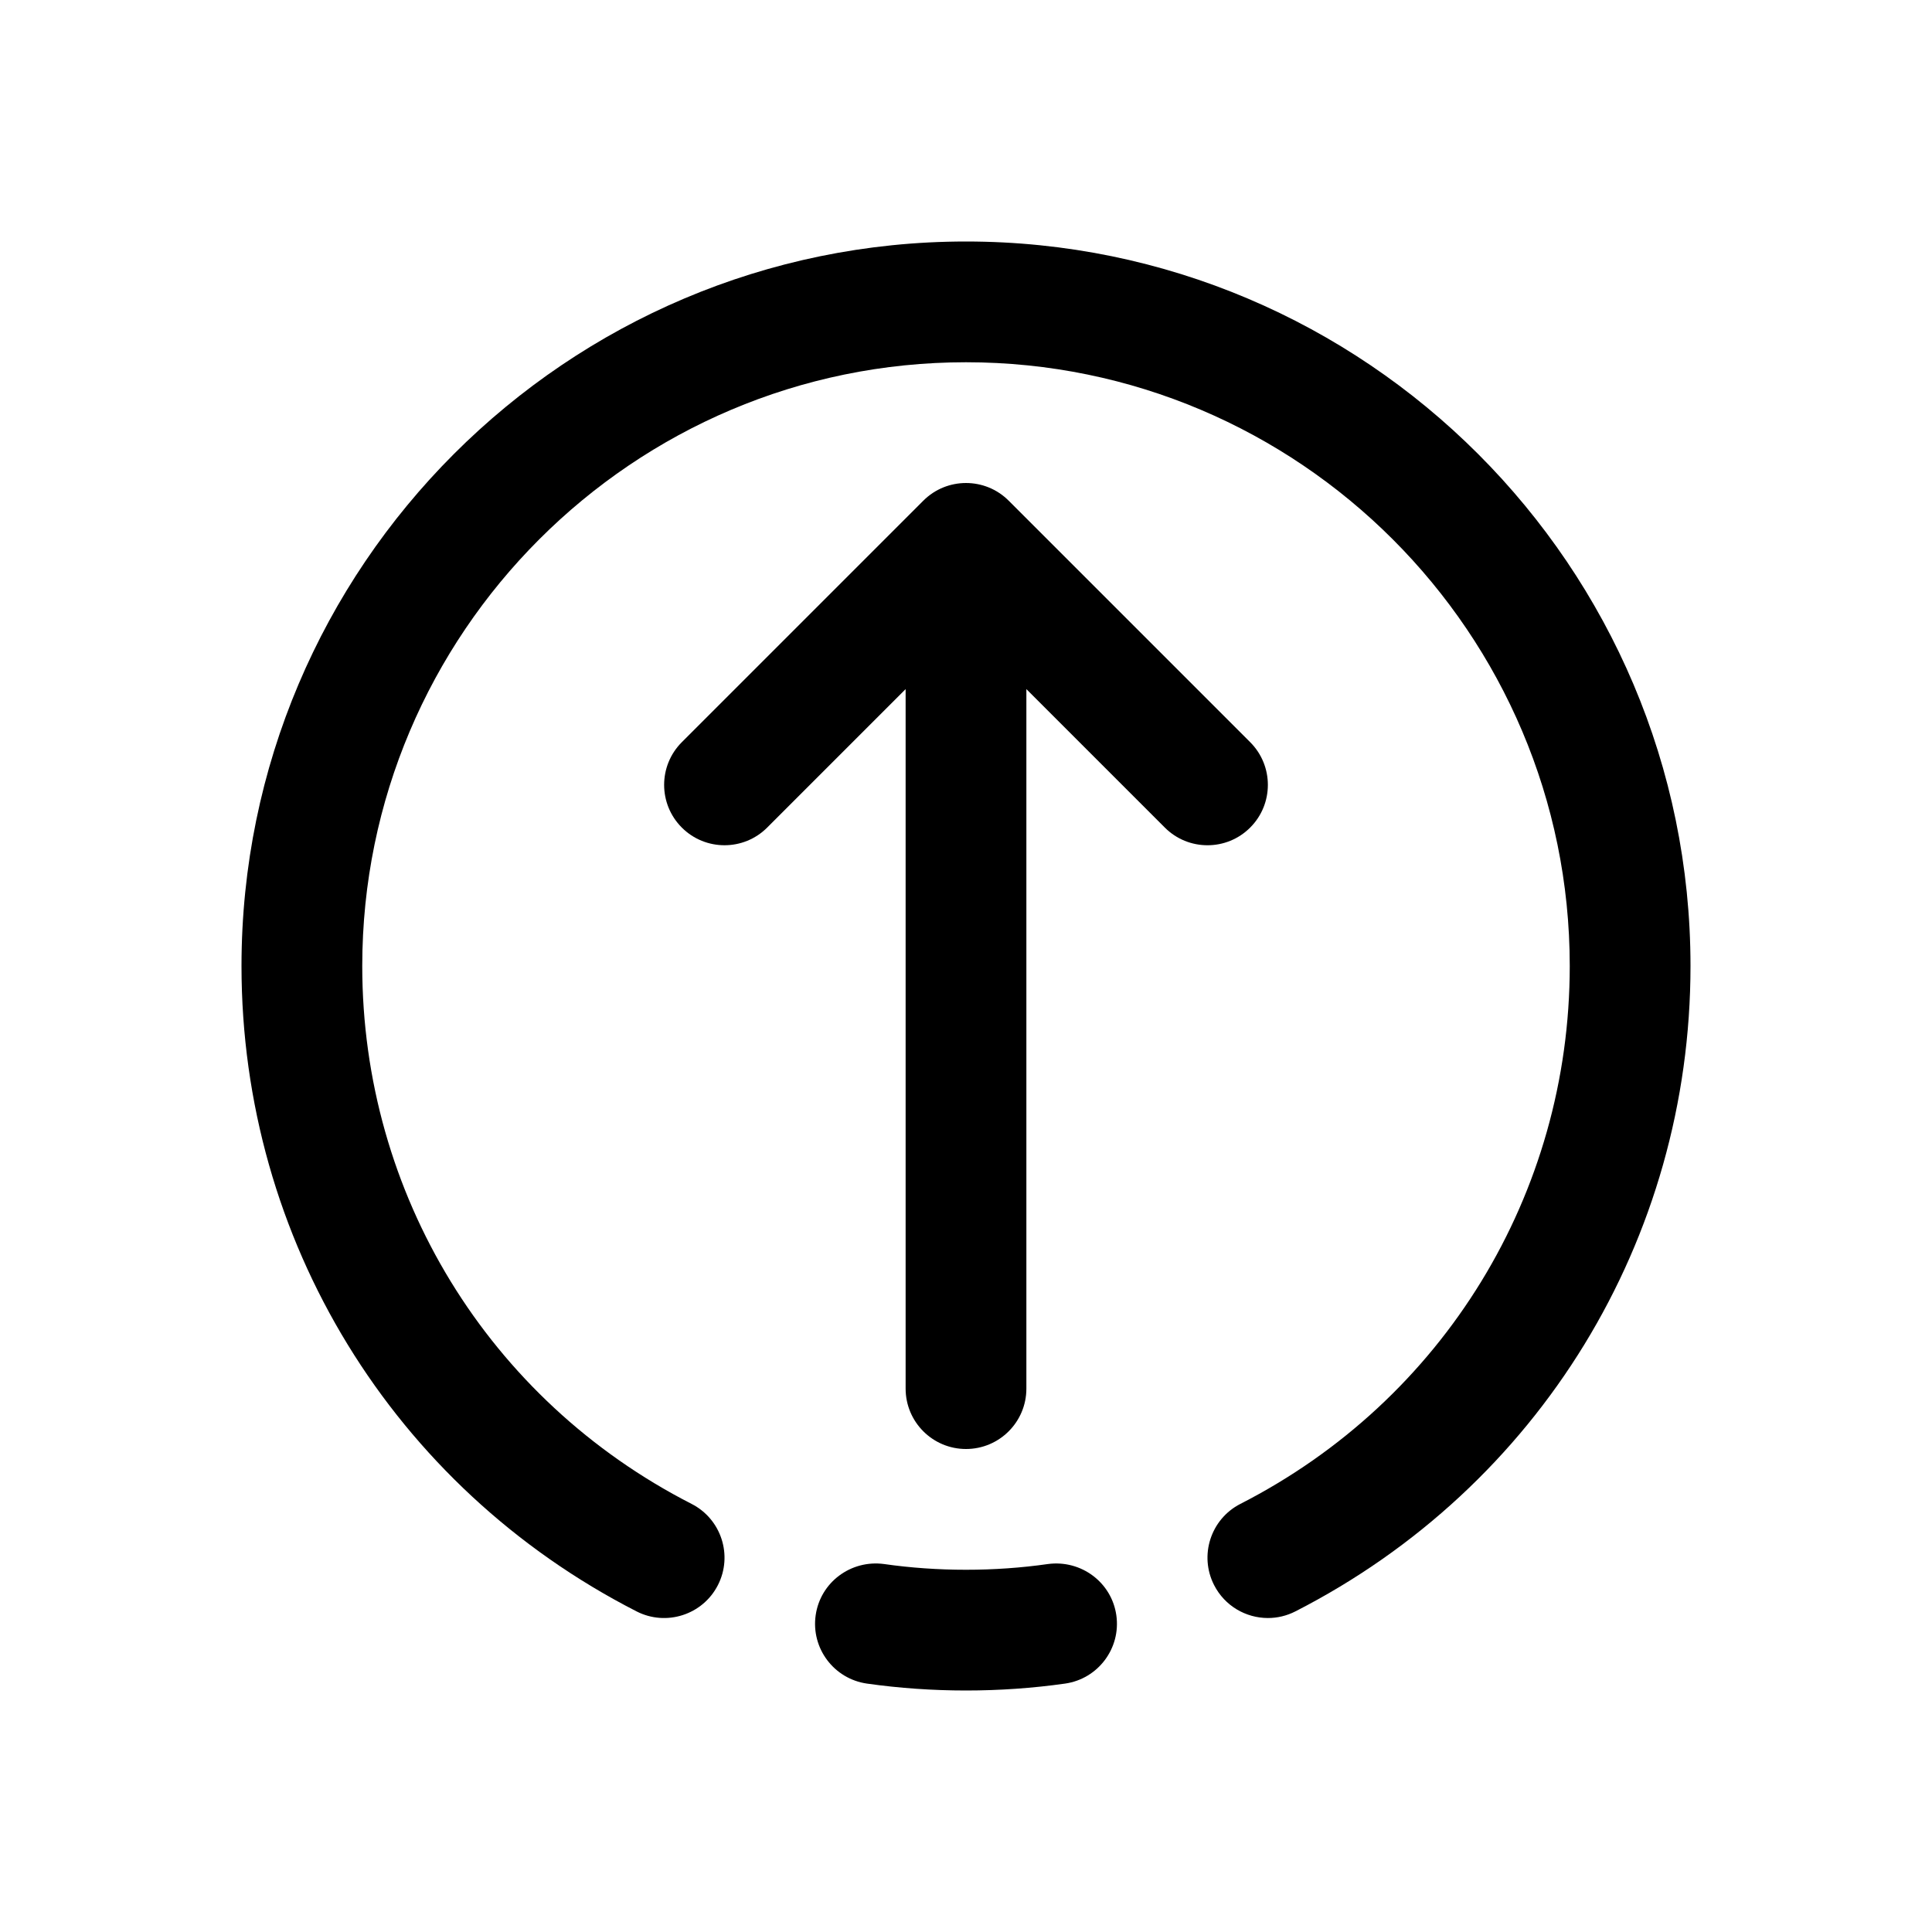
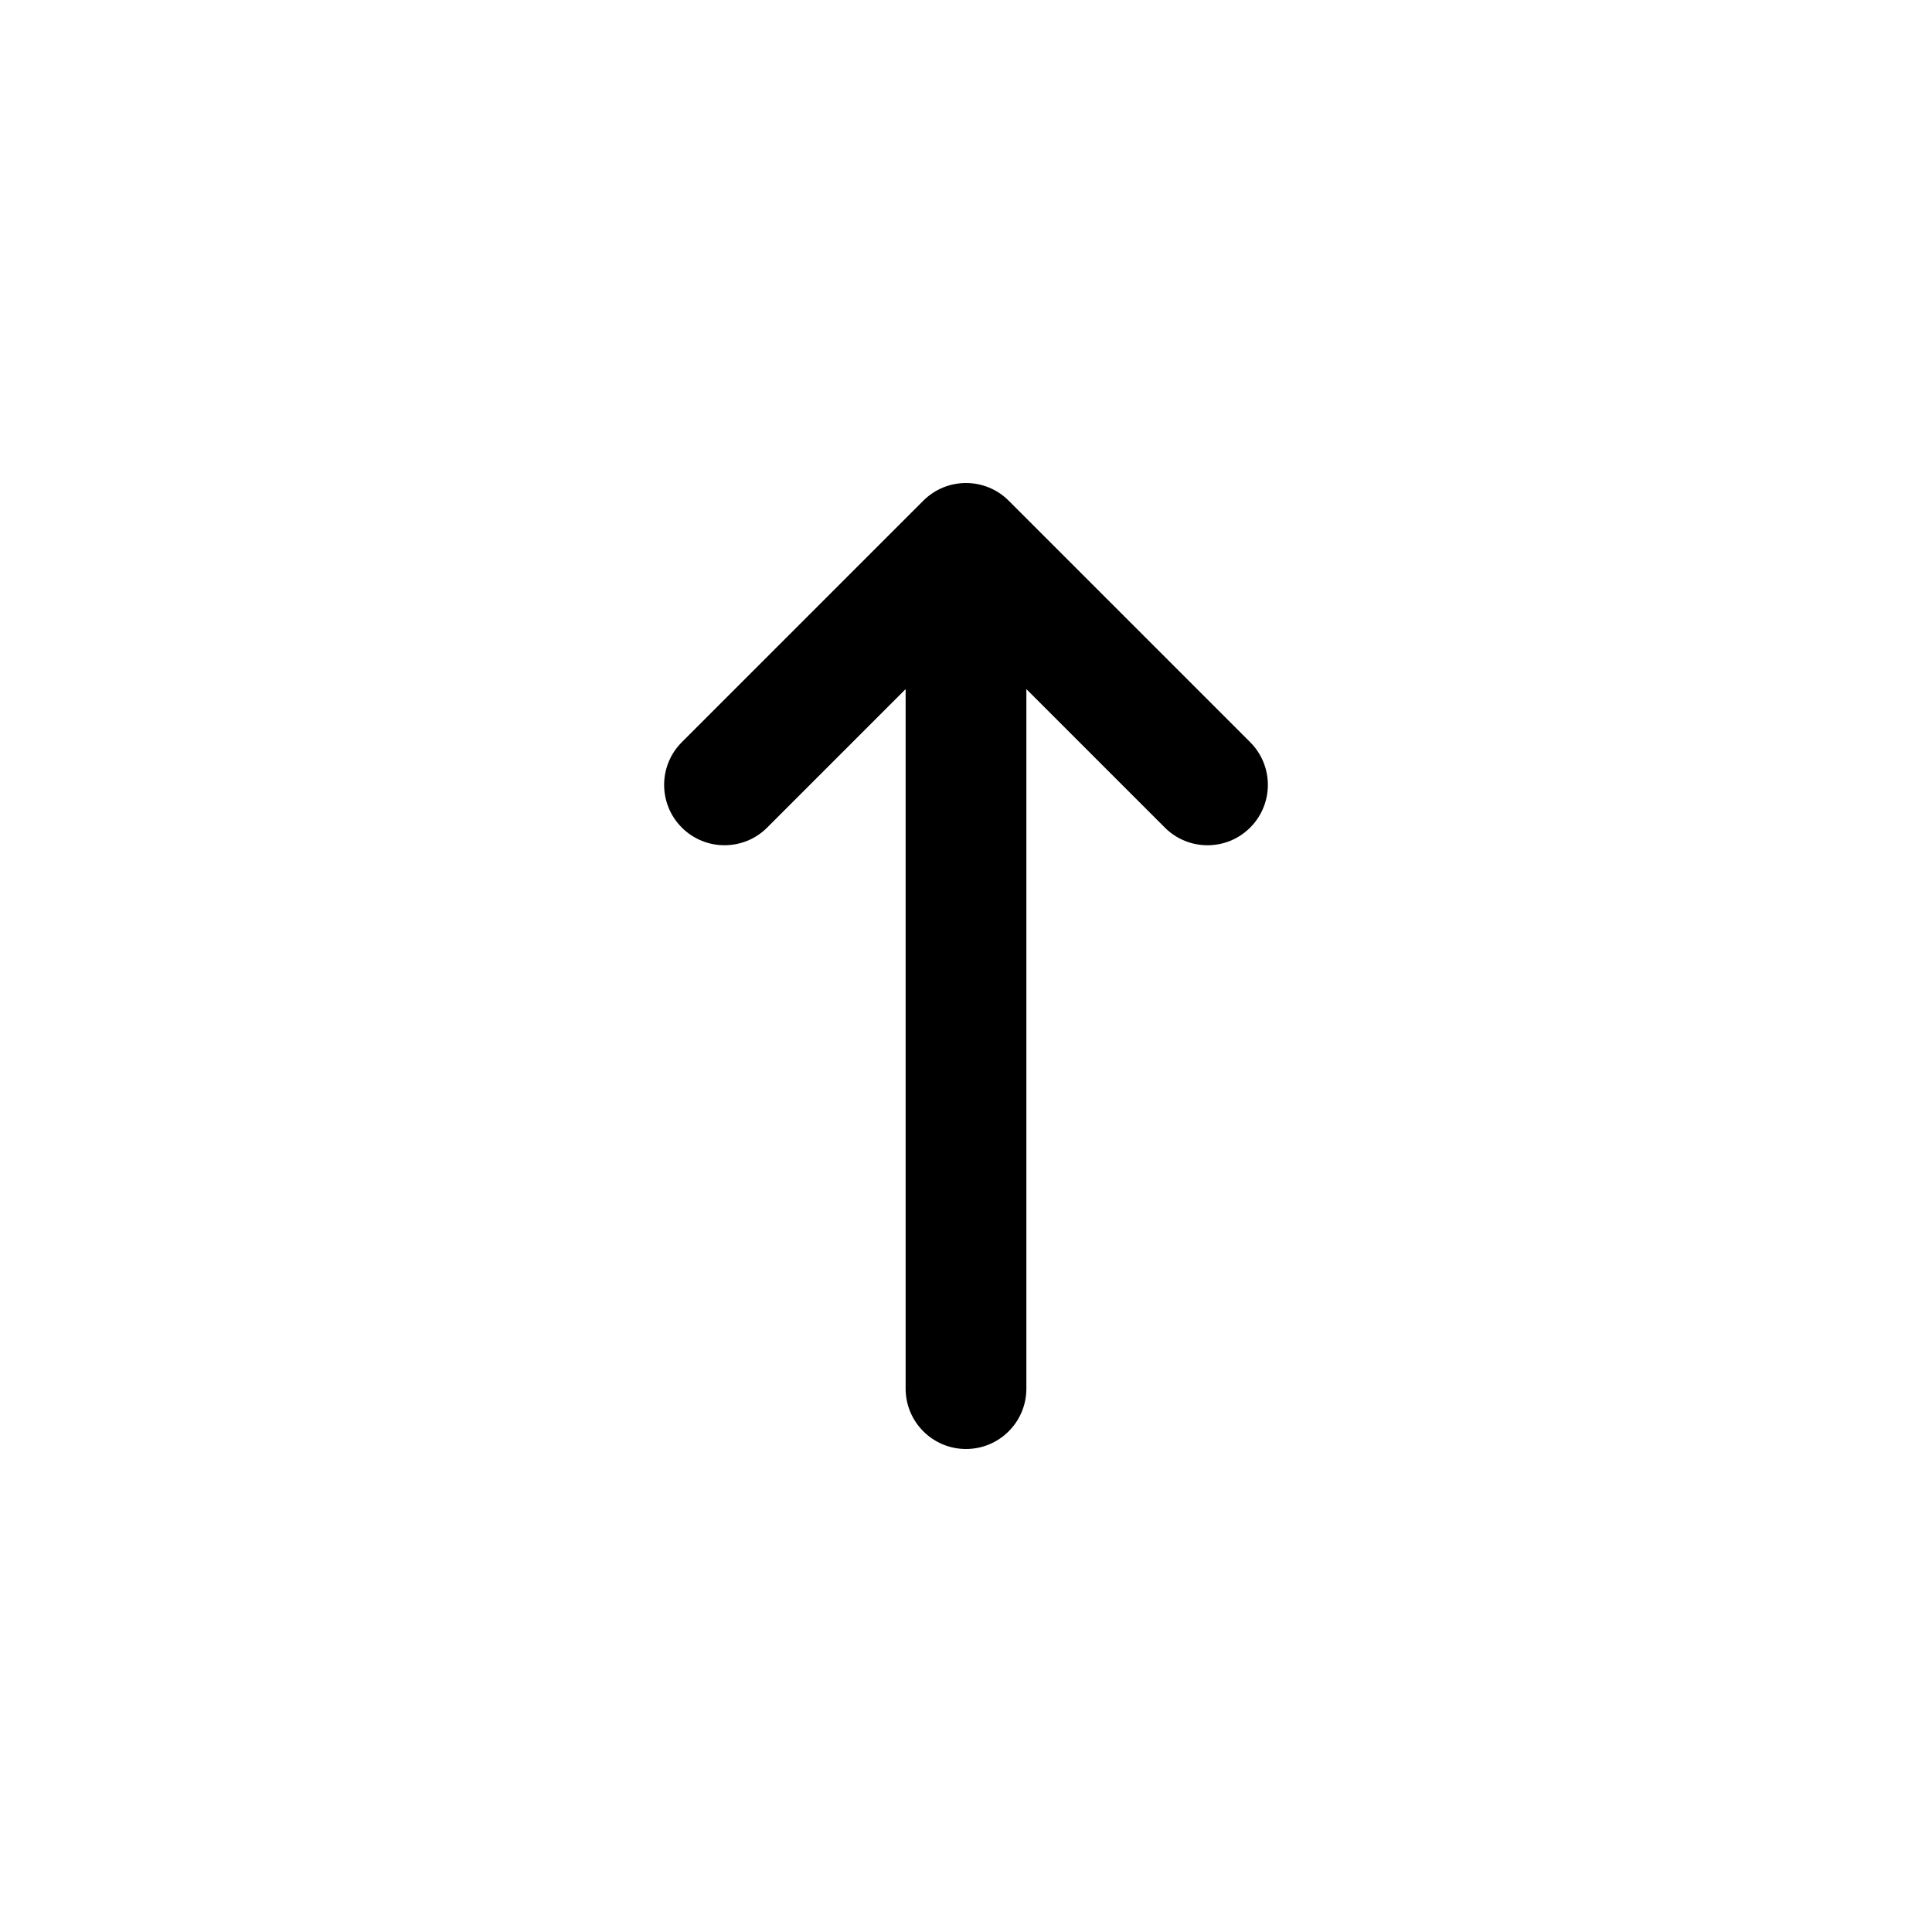
<svg xmlns="http://www.w3.org/2000/svg" id="Layer" height="36px" viewBox="0 0 64 64" width="36px">
-   <path d="m34.718 51.81c-1.769.254-3.667.254-5.436 0-1.095-.145-2.106.604-2.262 1.698s.604 2.106 1.698 2.263c1.071.152 2.175.229 3.282.229s2.211-.077 3.282-.229c1.093-.156 1.854-1.169 1.698-2.263-.156-1.093-1.168-1.842-2.262-1.698z" />
-   <path d="m21.09 53.381c.981.5 2.188.113 2.691-.871.503-.983.113-2.188-.871-2.691-6.729-3.44-10.91-10.268-10.91-17.819 0-11.028 8.972-20 20-20s20 8.972 20 20c0 7.551-4.181 14.379-10.91 17.818-.984.503-1.374 1.708-.871 2.691.354.692 1.055 1.09 1.782 1.09.307 0 .617-.07.909-.219 8.074-4.127 13.09-12.319 13.09-21.38 0-13.233-10.766-24-24-24s-24 10.767-24 24c0 9.061 5.016 17.253 13.09 21.381z" />
-   <path d="m40 28c.512 0 1.024-.195 1.414-.586.781-.781.781-2.047 0-2.828l-8-8c-.78-.781-2.048-.781-2.828 0l-8 8c-.781.781-.781 2.047 0 2.828.78.781 2.048.781 2.828 0l4.586-4.586v23.172c0 1.104.896 2 2 2s2-.896 2-2v-23.172l4.586 4.586c.39.391.902.586 1.414.586z" />
+   <path d="m40 28c.512 0 1.024-.195 1.414-.586.781-.781.781-2.047 0-2.828l-8-8c-.78-.781-2.048-.781-2.828 0l-8 8c-.781.781-.781 2.047 0 2.828.78.781 2.048.781 2.828 0l4.586-4.586v23.172c0 1.104.896 2 2 2s2-.896 2-2v-23.172l4.586 4.586c.39.391.902.586 1.414.586" />
</svg>